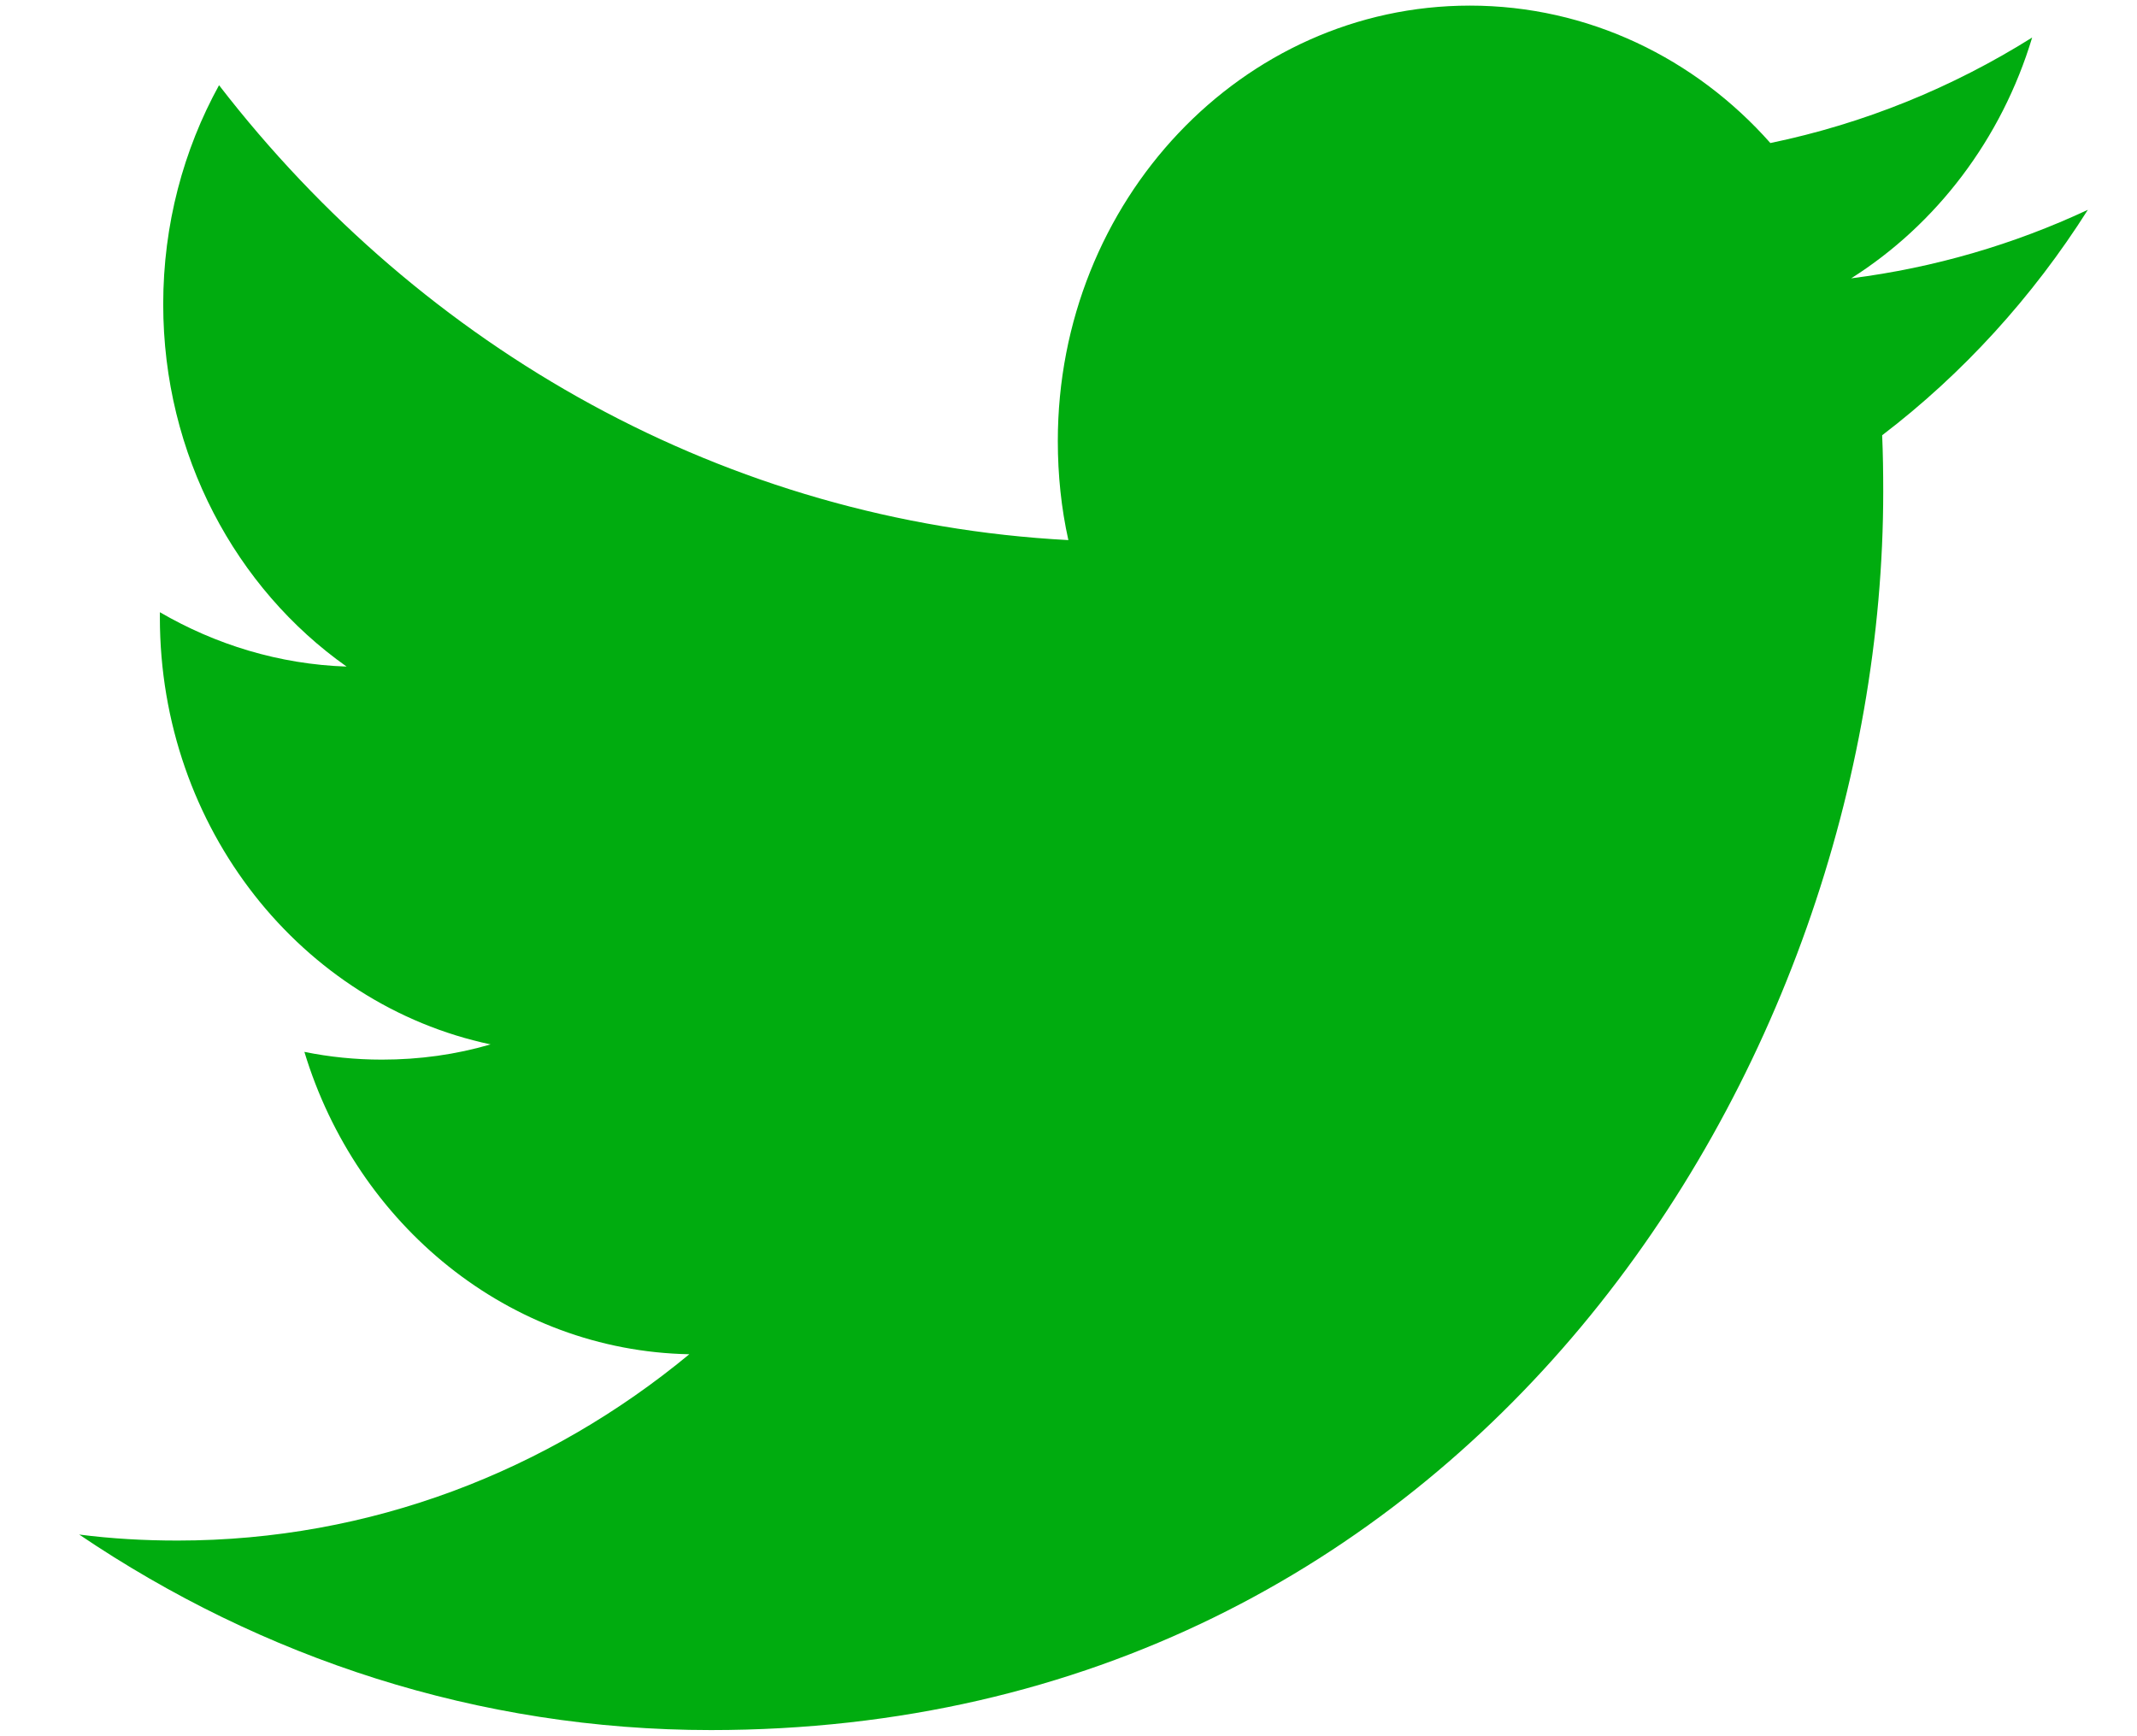
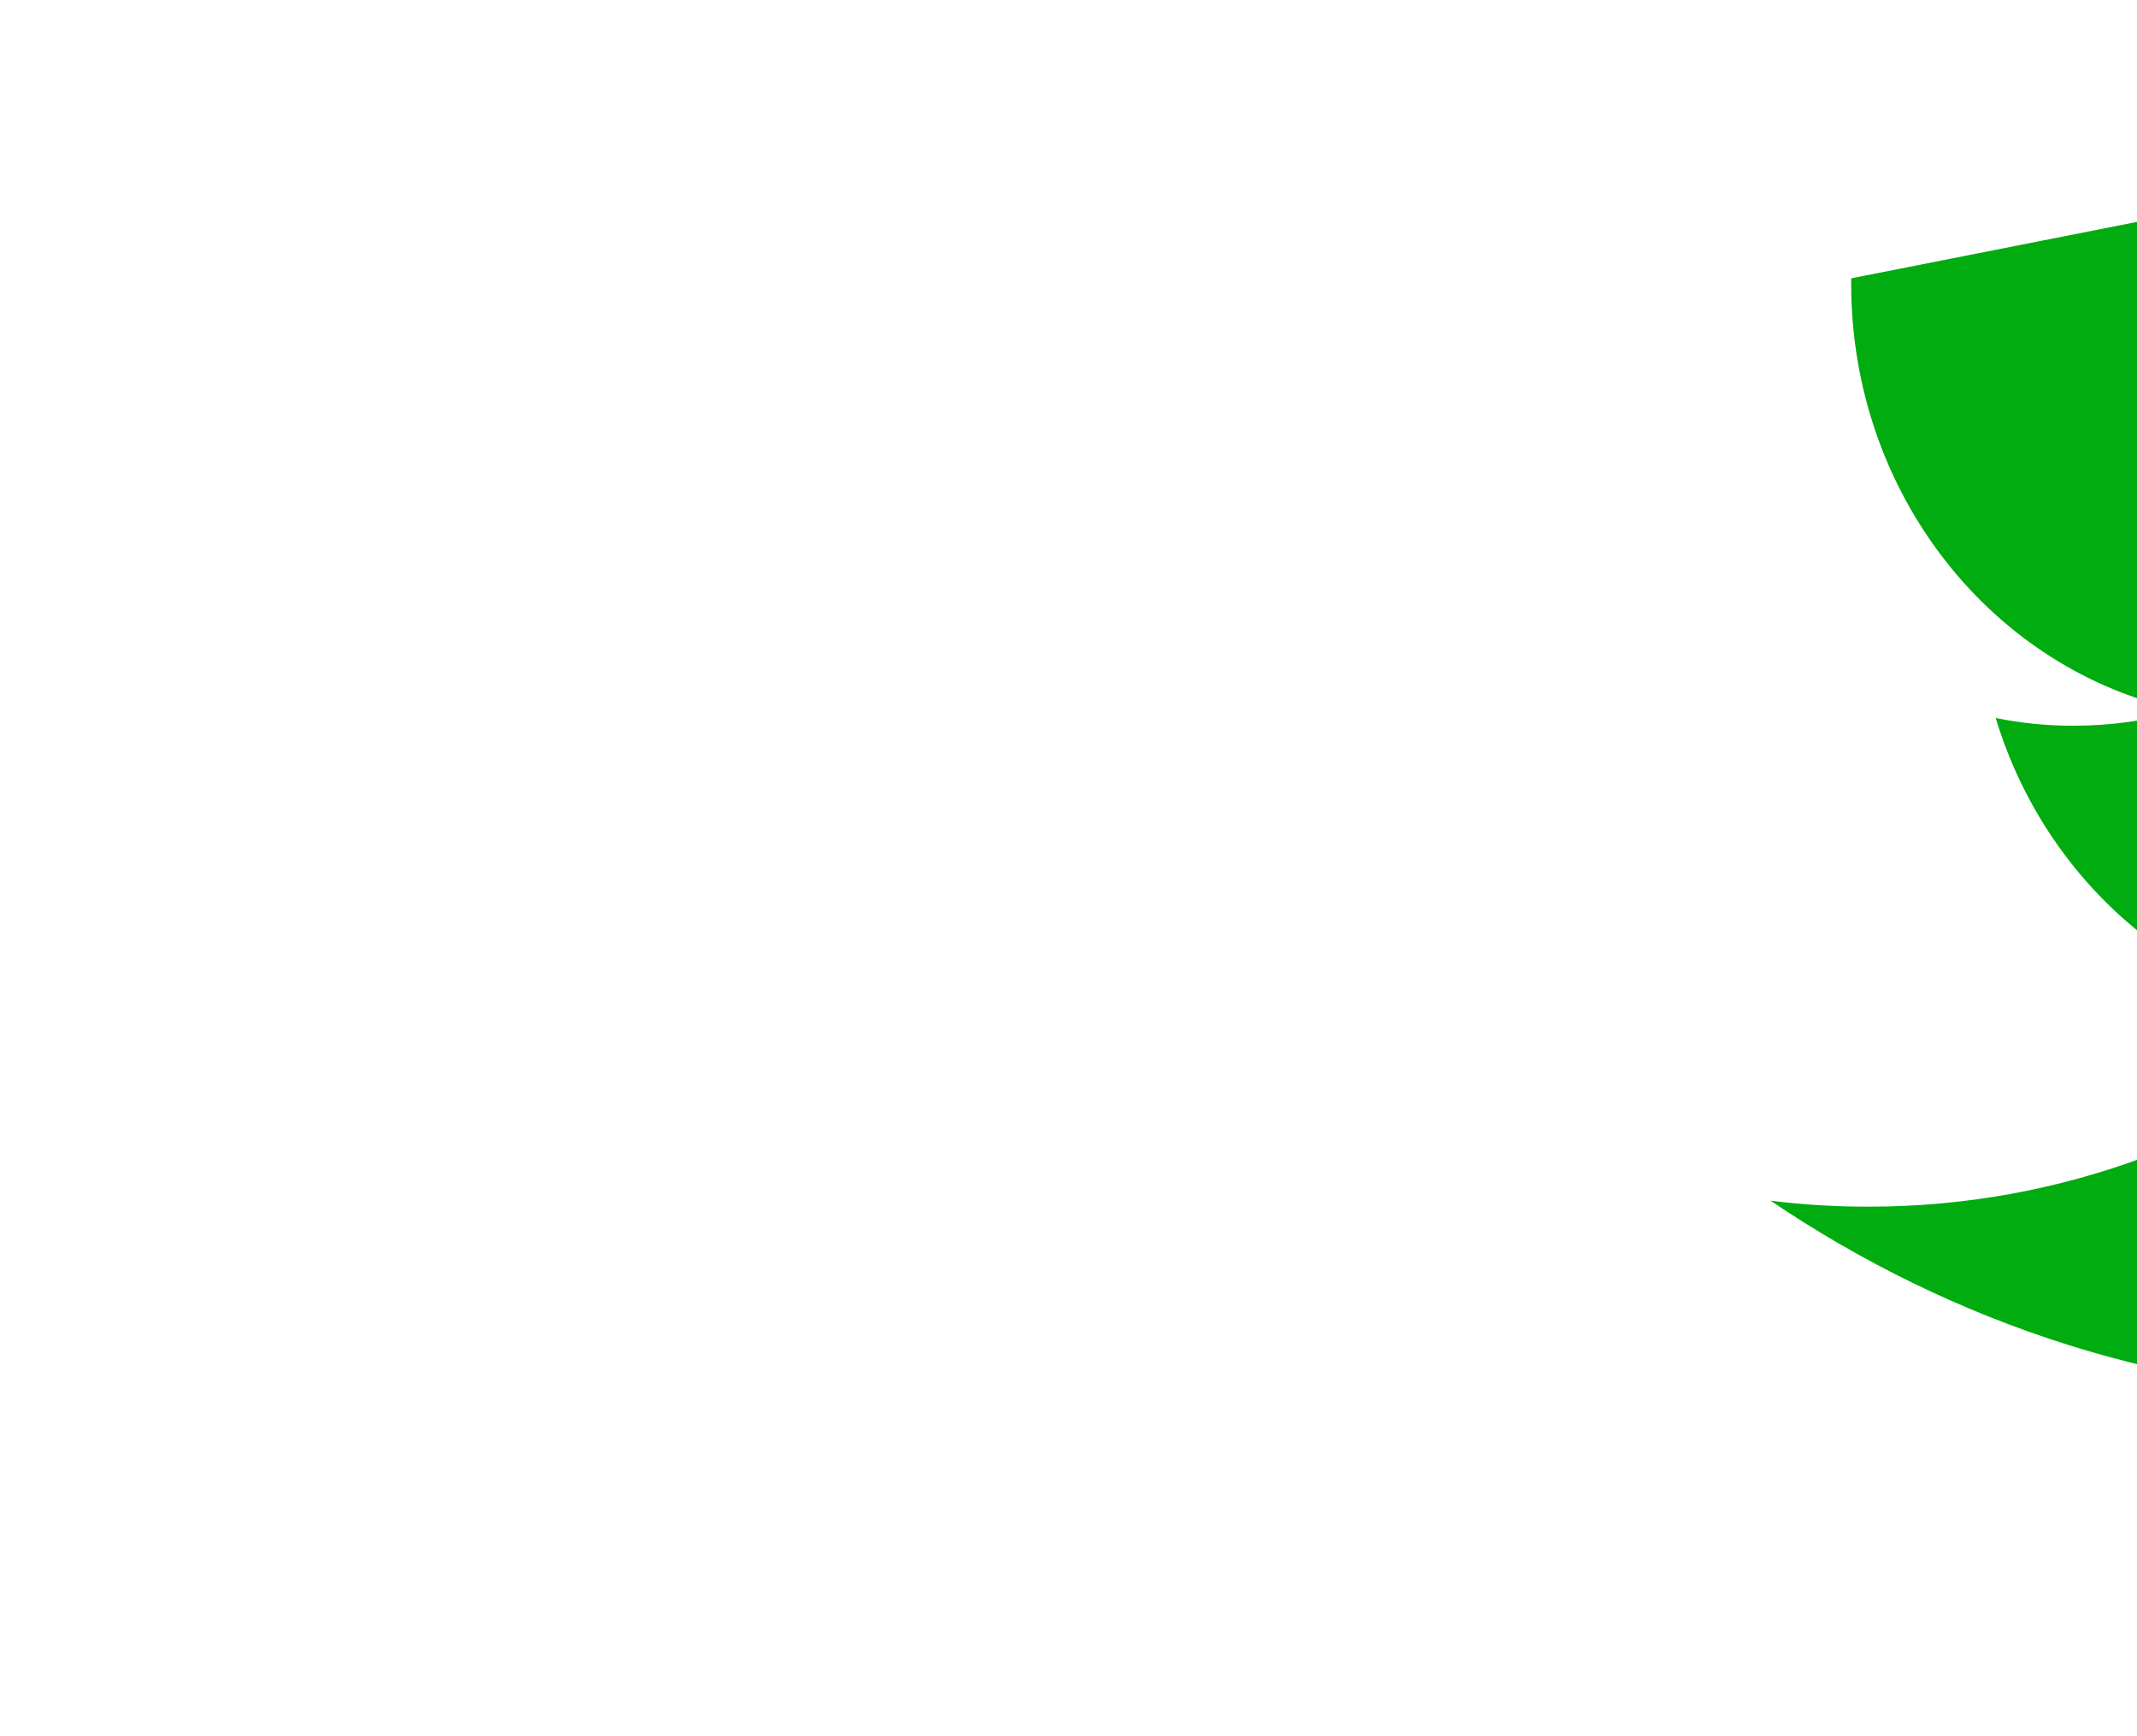
<svg xmlns="http://www.w3.org/2000/svg" width="16" height="13" viewBox="0 0 16 13">
  <g fill="none" fill-rule="evenodd">
-     <path d="M0 0H31.508V31.562H0z" transform="translate(-8 -10)" />
-     <path fill="#00AC0F" d="M21.86 12.084c.637-.403 1.126-1.042 1.355-1.803-.596.374-1.256.644-1.96.79-.56-.633-1.363-1.029-2.25-1.029-1.704 0-3.085 1.46-3.085 3.26 0 .255.026.504.079.742-2.564-.136-4.836-1.433-6.359-3.406-.266.483-.418 1.043-.418 1.64 0 1.13.545 2.128 1.373 2.713-.506-.017-.982-.165-1.398-.407v.04c0 1.58 1.063 2.897 2.476 3.196-.26.076-.532.114-.814.114-.199 0-.393-.02-.58-.058.392 1.295 1.531 2.238 2.882 2.264-1.057.874-2.387 1.395-3.832 1.395-.249 0-.495-.014-.736-.045 1.366.924 2.987 1.464 4.73 1.464 5.675 0 8.777-4.967 8.777-9.274 0-.142-.002-.282-.008-.421.603-.46 1.127-1.035 1.54-1.688-.554.259-1.15.434-1.772.513z" transform="translate(-8 -10)" />
+     <path fill="#00AC0F" d="M21.86 12.084v.04c0 1.58 1.063 2.897 2.476 3.196-.26.076-.532.114-.814.114-.199 0-.393-.02-.58-.058.392 1.295 1.531 2.238 2.882 2.264-1.057.874-2.387 1.395-3.832 1.395-.249 0-.495-.014-.736-.045 1.366.924 2.987 1.464 4.73 1.464 5.675 0 8.777-4.967 8.777-9.274 0-.142-.002-.282-.008-.421.603-.46 1.127-1.035 1.54-1.688-.554.259-1.15.434-1.772.513z" transform="translate(-8 -10)" />
  </g>
</svg>